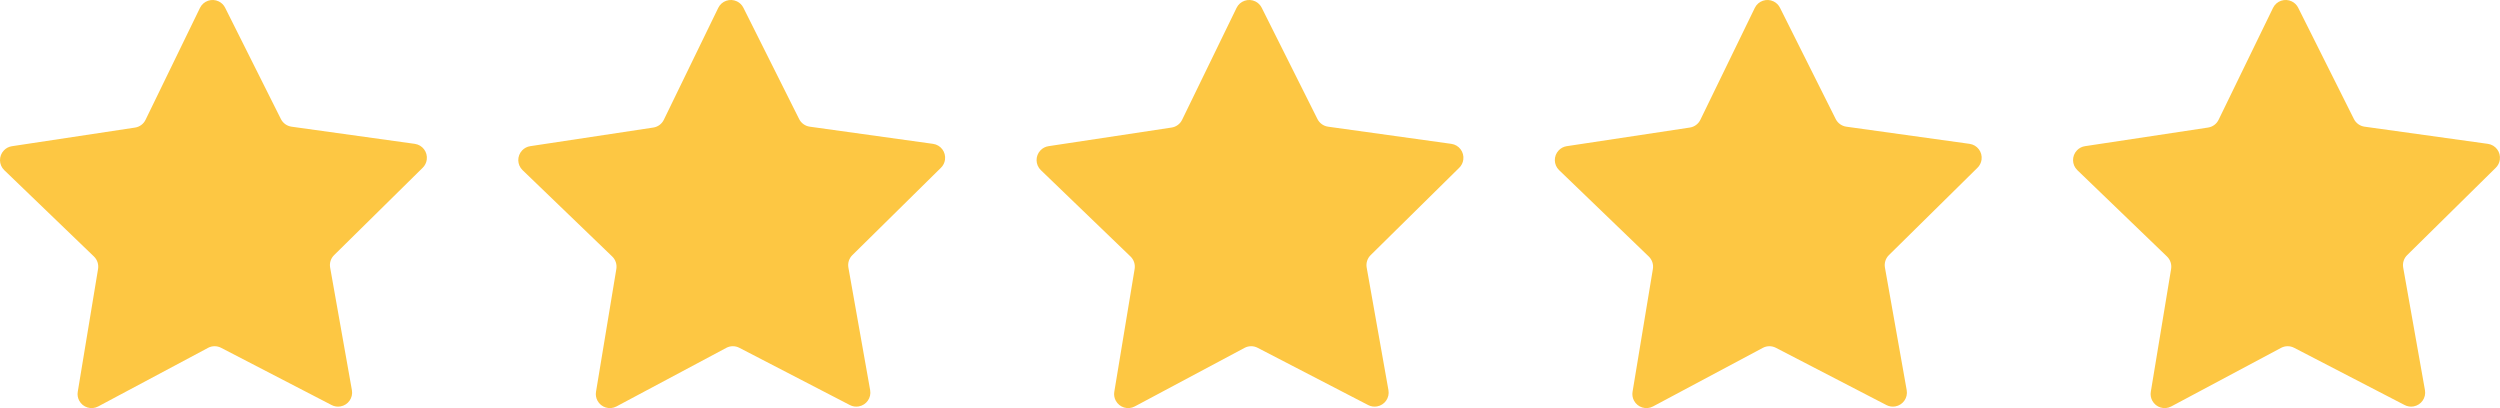
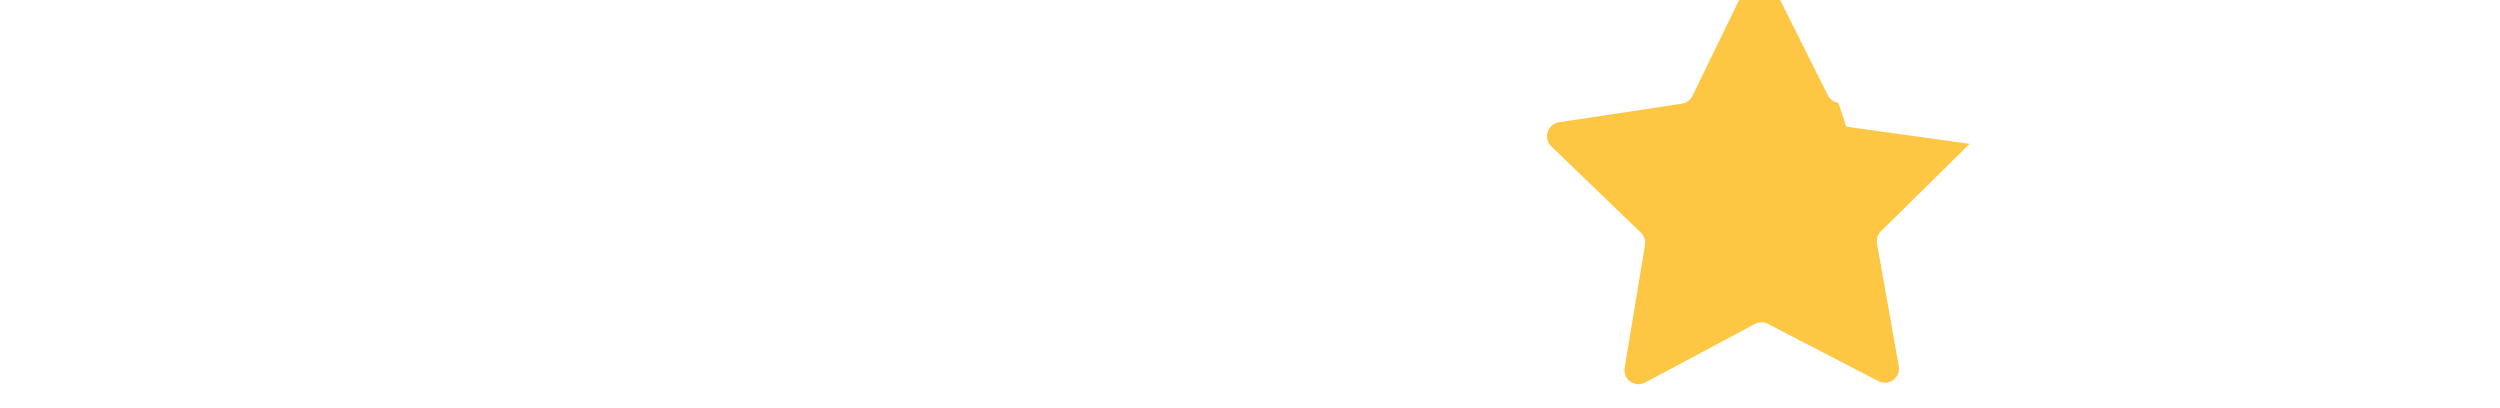
<svg xmlns="http://www.w3.org/2000/svg" id="Layer_2" data-name="Layer 2" viewBox="0 0 773.22 126.22">
  <defs>
    <style>
      .cls-1 {
        fill: #fdc743;
      }
    </style>
  </defs>
  <g id="Layer_1-2" data-name="Layer 1">
    <g>
-       <path id="Path_31" data-name="Path 31" class="cls-1" d="M731.34,39.18l38.13,5.31c2.37.33,4.03,2.52,3.7,4.9-.13.95-.57,1.82-1.25,2.49l-27.42,27.03c-1.02,1-1.47,2.44-1.22,3.85l6.73,37.91c.42,2.36-1.16,4.61-3.52,5.03-.94.17-1.91.02-2.75-.42l-34.19-17.71c-1.27-.66-2.78-.65-4.04.02l-33.97,18.12c-2.11,1.13-4.74.33-5.87-1.79-.45-.84-.61-1.81-.45-2.75l6.28-37.99c.23-1.41-.24-2.84-1.27-3.84l-27.73-26.71c-1.73-1.66-1.78-4.41-.11-6.14.66-.69,1.53-1.14,2.47-1.28l38.07-5.76c1.41-.21,2.63-1.11,3.25-2.39l16.84-34.62c1.05-2.16,3.65-3.05,5.8-2.01.86.42,1.55,1.1,1.98,1.96l17.24,34.43c.64,1.28,1.87,2.16,3.28,2.36" />
-       <path id="Path_33" data-name="Path 33" class="cls-1" d="M571.04,39.18l38.13,5.31c2.37.33,4.03,2.52,3.7,4.9-.13.95-.57,1.82-1.25,2.49l-27.41,27.03c-1.02,1-1.47,2.44-1.22,3.85l6.73,37.91c.42,2.36-1.16,4.61-3.52,5.03-.94.17-1.91.02-2.75-.42l-34.19-17.71c-1.27-.66-2.78-.65-4.04.02l-33.97,18.12c-2.11,1.13-4.74.33-5.87-1.79-.45-.84-.61-1.81-.45-2.75l6.29-37.99c.23-1.41-.24-2.84-1.27-3.84l-27.73-26.71c-1.73-1.66-1.78-4.41-.11-6.14.66-.69,1.53-1.14,2.47-1.28l38.07-5.76c1.41-.21,2.63-1.11,3.25-2.39l16.84-34.62c1.05-2.16,3.65-3.05,5.8-2.01.86.42,1.55,1.1,1.98,1.96l17.24,34.43c.64,1.28,1.87,2.16,3.28,2.36" />
-       <path id="Path_35" data-name="Path 35" class="cls-1" d="M410.75,39.18l38.13,5.31c2.37.33,4.03,2.52,3.7,4.9-.13.95-.57,1.82-1.25,2.49l-27.41,27.03c-1.02,1-1.47,2.44-1.22,3.85l6.73,37.91c.42,2.36-1.16,4.61-3.52,5.03-.94.17-1.91.02-2.75-.42l-34.19-17.71c-1.27-.66-2.78-.65-4.04.02l-33.97,18.12c-2.11,1.13-4.74.33-5.87-1.79-.45-.84-.61-1.81-.45-2.75l6.29-37.99c.23-1.41-.24-2.84-1.27-3.84l-27.73-26.71c-1.73-1.66-1.78-4.41-.11-6.14.66-.69,1.53-1.14,2.47-1.28l38.07-5.76c1.41-.21,2.63-1.11,3.25-2.39l16.84-34.62c1.05-2.16,3.65-3.05,5.8-2.01.86.42,1.55,1.1,1.98,1.96l17.24,34.43c.64,1.28,1.87,2.16,3.28,2.36" />
-       <path id="Path_37" data-name="Path 37" class="cls-1" d="M250.45,39.18l38.13,5.31c2.37.33,4.03,2.52,3.7,4.9-.13.95-.57,1.82-1.25,2.49l-27.41,27.03c-1.02,1-1.47,2.44-1.22,3.85l6.73,37.91c.42,2.36-1.16,4.61-3.52,5.03-.94.17-1.91.02-2.75-.42l-34.19-17.71c-1.27-.66-2.78-.65-4.04.02l-33.97,18.12c-2.11,1.13-4.74.33-5.87-1.79-.45-.84-.61-1.81-.45-2.75l6.29-37.99c.23-1.41-.24-2.84-1.27-3.84l-27.73-26.71c-1.73-1.66-1.78-4.41-.11-6.14.66-.69,1.53-1.14,2.47-1.28l38.07-5.76c1.41-.21,2.63-1.11,3.25-2.39L222.14,2.44c1.05-2.16,3.65-3.05,5.8-2.01.86.42,1.55,1.1,1.98,1.96l17.24,34.43c.64,1.28,1.87,2.16,3.28,2.36" />
-       <path id="Path_39" data-name="Path 39" class="cls-1" d="M90.16,39.18l38.13,5.31c2.37.33,4.03,2.52,3.7,4.9-.13.95-.57,1.82-1.25,2.49l-27.41,27.03c-1.02,1-1.47,2.44-1.22,3.85l6.73,37.91c.42,2.36-1.16,4.61-3.52,5.03-.94.17-1.91.02-2.75-.42l-34.19-17.71c-1.27-.66-2.78-.65-4.04.02l-33.97,18.12c-2.11,1.13-4.74.33-5.87-1.79-.45-.84-.61-1.81-.45-2.75l6.28-37.99c.23-1.41-.24-2.84-1.27-3.84L1.33,52.64c-1.73-1.66-1.78-4.41-.11-6.14.66-.69,1.53-1.14,2.47-1.28l38.07-5.76c1.41-.21,2.63-1.11,3.25-2.39L61.85,2.44c1.05-2.16,3.65-3.05,5.8-2.01.86.42,1.55,1.1,1.98,1.96l17.25,34.43c.64,1.28,1.87,2.16,3.28,2.36" />
+       <path id="Path_33" data-name="Path 33" class="cls-1" d="M571.04,39.18l38.13,5.31l-27.41,27.03c-1.02,1-1.47,2.44-1.22,3.85l6.73,37.91c.42,2.36-1.16,4.61-3.52,5.03-.94.17-1.91.02-2.75-.42l-34.19-17.71c-1.27-.66-2.78-.65-4.04.02l-33.97,18.12c-2.11,1.13-4.74.33-5.87-1.79-.45-.84-.61-1.81-.45-2.75l6.29-37.99c.23-1.41-.24-2.84-1.27-3.84l-27.73-26.71c-1.73-1.66-1.78-4.41-.11-6.14.66-.69,1.53-1.14,2.47-1.28l38.07-5.76c1.41-.21,2.63-1.11,3.25-2.39l16.84-34.62c1.05-2.16,3.65-3.05,5.8-2.01.86.42,1.55,1.1,1.98,1.96l17.24,34.43c.64,1.28,1.87,2.16,3.28,2.36" />
    </g>
  </g>
</svg>